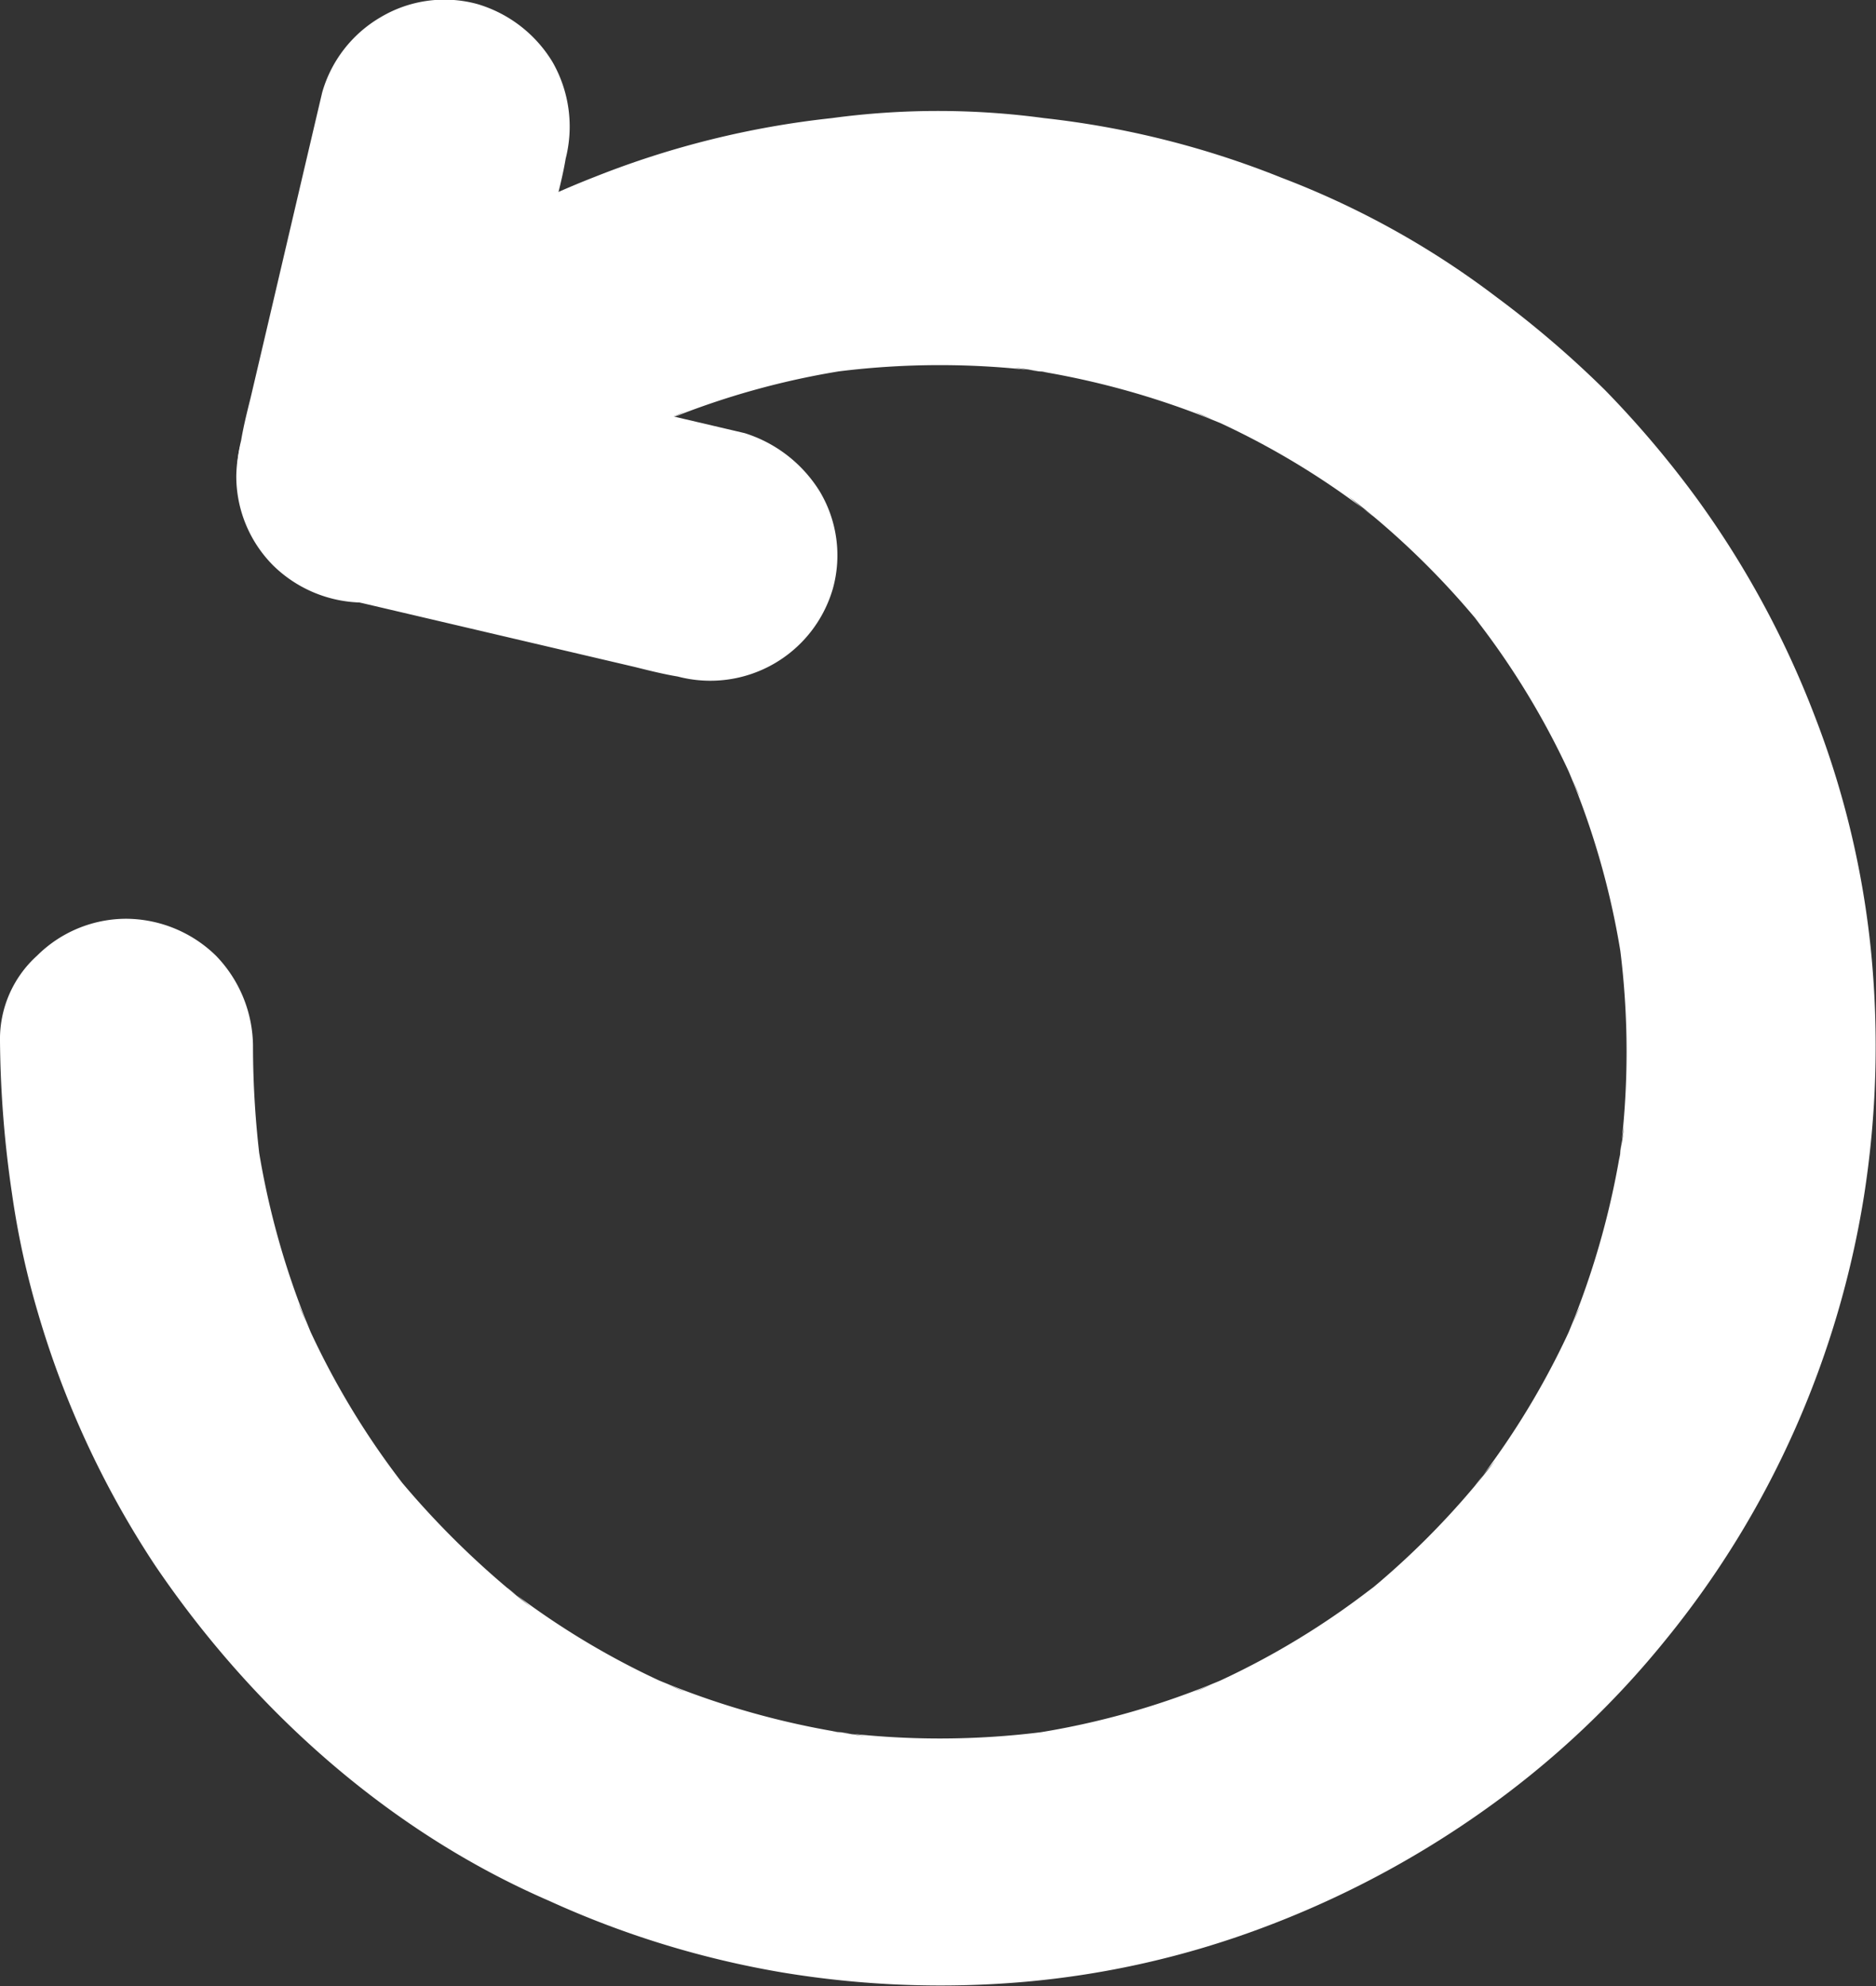
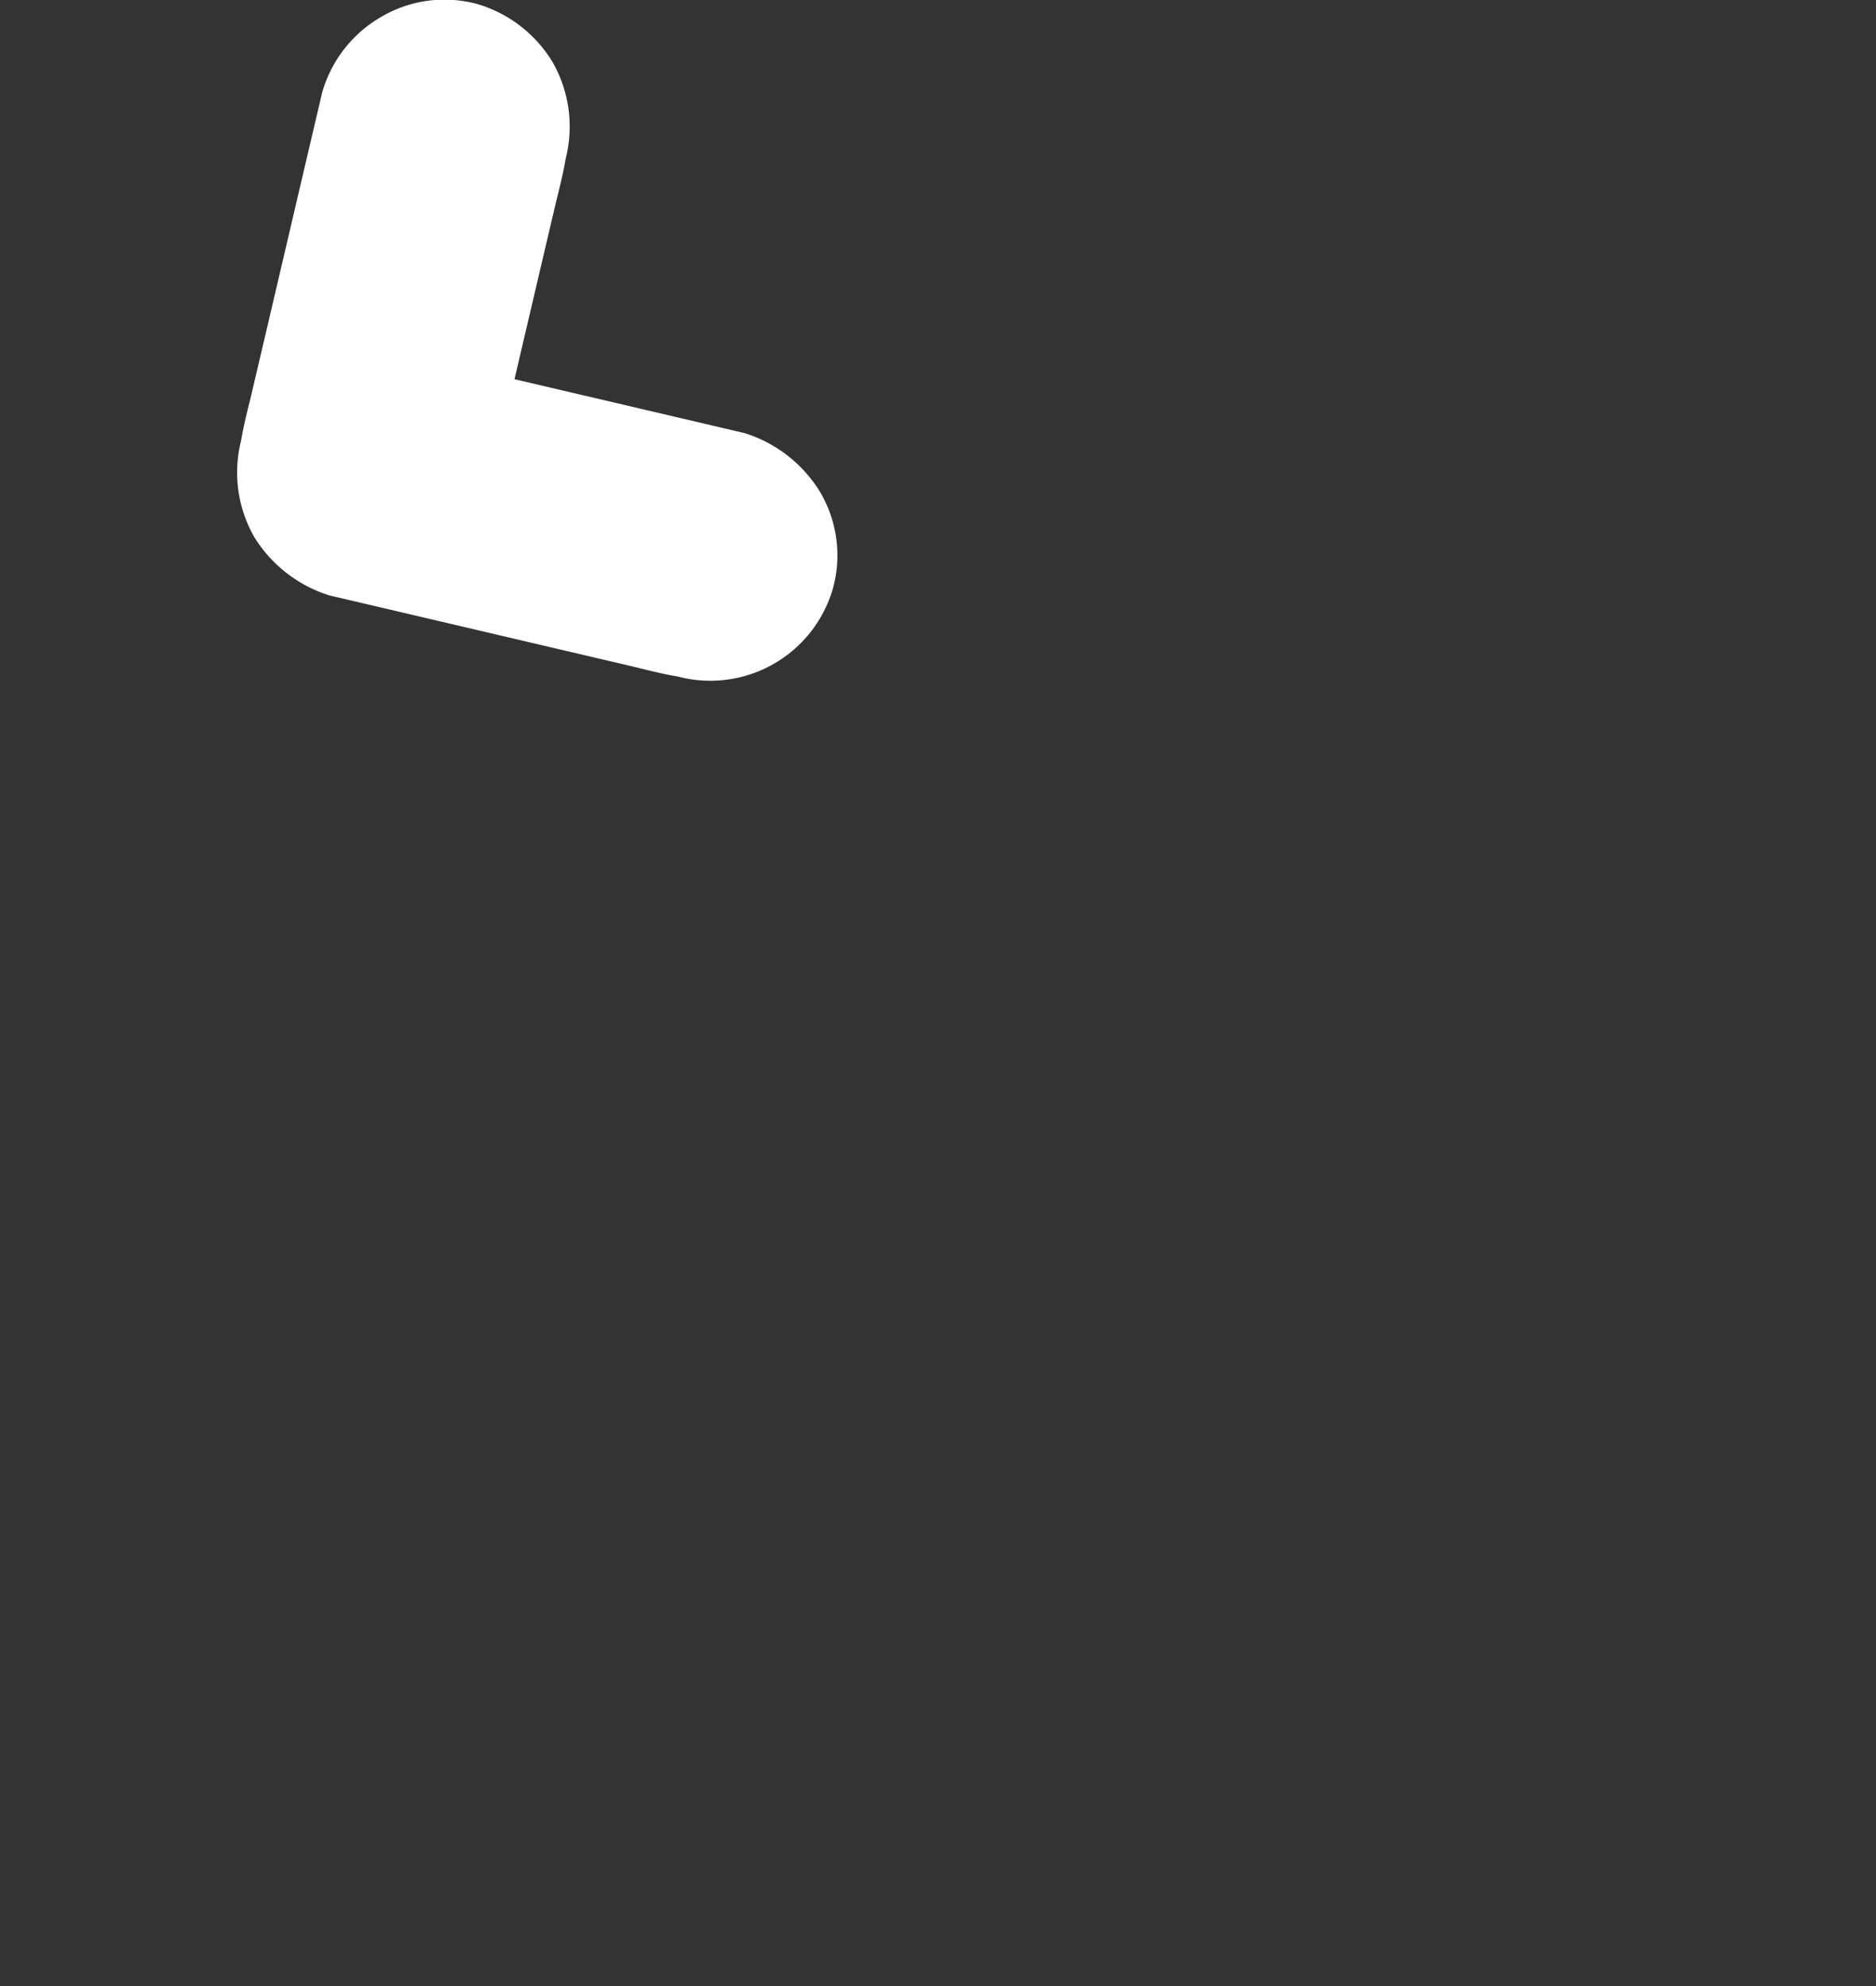
<svg xmlns="http://www.w3.org/2000/svg" viewBox="0 0 157.2 166.46">
  <rect x="0" y="0" width="157.2" height="166.46" fill="#333333" stroke="none" />
  <defs>
    <style>.cls-1{fill:#fff}</style>
  </defs>
  <g id="Calque_2" data-name="Calque 2">
    <g id="Calque_1-2" data-name="Calque 1">
-       <path class="cls-1" d="M0 87.24A92 92 0 0 0 1 100a70 70 0 0 0 2.2 10.1 78 78 0 0 0 9.8 21.1c8.2 12.1 19.6 22.3 33 28.1a78.64 78.64 0 0 0 19.5 6 81.12 81.12 0 0 0 20.3.8 75.6 75.6 0 0 0 19.9-4.5 81 81 0 0 0 18.4-9.7 76.26 76.26 0 0 0 15.5-14.5 77.82 77.82 0 0 0 10.8-17.6 78.93 78.93 0 0 0 5.8-19.6 81.23 81.23 0 0 0 .6-20.3 75.22 75.22 0 0 0-4.7-19.8 79 79 0 0 0-9.9-18.3 84.13 84.13 0 0 0-7.7-9.1 85 85 0 0 0-9.1-7.8 72.05 72.05 0 0 0-18-10 75.49 75.49 0 0 0-19.9-5 66.31 66.31 0 0 0-17.8 0 75.58 75.58 0 0 0-19.8 4.9 78 78 0 0 0-18.1 10 91.59 91.59 0 0 0-8.9 7.6 11 11 0 0 0-3.1 7.5 10.6 10.6 0 0 0 3.1 7.5 10.85 10.85 0 0 0 7.5 3.1 11.23 11.23 0 0 0 7.5-3.1 72.07 72.07 0 0 1 6.6-5.8c-.7.5-1.4 1.1-2.1 1.7a66.35 66.35 0 0 1 15-8.8c-.8.4-1.7.7-2.5 1.1a66.54 66.54 0 0 1 17.6-4.8 27 27 0 0 0-2.8.4 68.55 68.55 0 0 1 18.1 0 27 27 0 0 1-2.8-.4 68.67 68.67 0 0 1 17.6 4.8c-.8-.4-1.7-.7-2.5-1.1a66.35 66.35 0 0 1 15 8.8c-.7-.5-1.4-1.1-2.1-1.7a68.2 68.2 0 0 1 12.3 12.3c-.5-.7-1.1-1.4-1.7-2.1a66.35 66.35 0 0 1 8.8 15c-.4-.8-.7-1.7-1.1-2.5a66.54 66.54 0 0 1 4.8 17.6 27 27 0 0 0-.4-2.8 68.55 68.55 0 0 1 0 18.1 27 27 0 0 1 .4-2.8 68.67 68.67 0 0 1-4.8 17.6c.4-.8.7-1.7 1.1-2.5a66.35 66.35 0 0 1-8.8 15c.5-.7 1.1-1.4 1.7-2.1a68.2 68.2 0 0 1-12.3 12.3c.7-.5 1.4-1.1 2.1-1.7a66.35 66.35 0 0 1-15 8.8c.8-.4 1.7-.7 2.5-1.1a66.54 66.54 0 0 1-17.6 4.8 27 27 0 0 0 2.8-.4 68.55 68.55 0 0 1-18.1 0 27 27 0 0 1 2.8.4 68.67 68.67 0 0 1-17.6-4.8c.8.4 1.7.7 2.5 1.1a66.35 66.35 0 0 1-15-8.8c.7.5 1.4 1.1 2.1 1.7a72.75 72.75 0 0 1-12.4-12.4c.5.7 1.1 1.4 1.7 2.1a67 67 0 0 1-8.8-15.1c.4.8.7 1.7 1.1 2.5a68.16 68.16 0 0 1-4.7-17.3 27 27 0 0 0 .4 2.8 78.93 78.93 0 0 1-.6-9.7 11 11 0 0 0-3.1-7.5 10.85 10.85 0 0 0-7.5-3.1 10.6 10.6 0 0 0-7.5 3.1A9.41 9.41 0 0 0 0 87.24Z" />
      <path class="cls-1" d="M27 7.74c-2 8.5-4 17.1-6 25.6-.3 1.2-.6 2.4-.8 3.6A10.9 10.9 0 0 0 21.3 45a11.41 11.41 0 0 0 6.3 4.9l25.6 6c1.2.3 2.4.6 3.6.8a10.69 10.69 0 0 0 13-7.4 10.45 10.45 0 0 0-1.1-8.1 11.41 11.41 0 0 0-6.3-4.9l-25.6-6c-1.2-.3-2.4-.6-3.6-.8 2.5 4.3 4.9 8.6 7.4 13 2-8.5 4-17.1 6-25.6.3-1.2.6-2.4.8-3.6a10.9 10.9 0 0 0-1.1-8.1A11 11 0 0 0 40 .34a10.45 10.45 0 0 0-8.1 1.1 10.69 10.69 0 0 0-4.9 6.3Z" />
    </g>
  </g>
</svg>